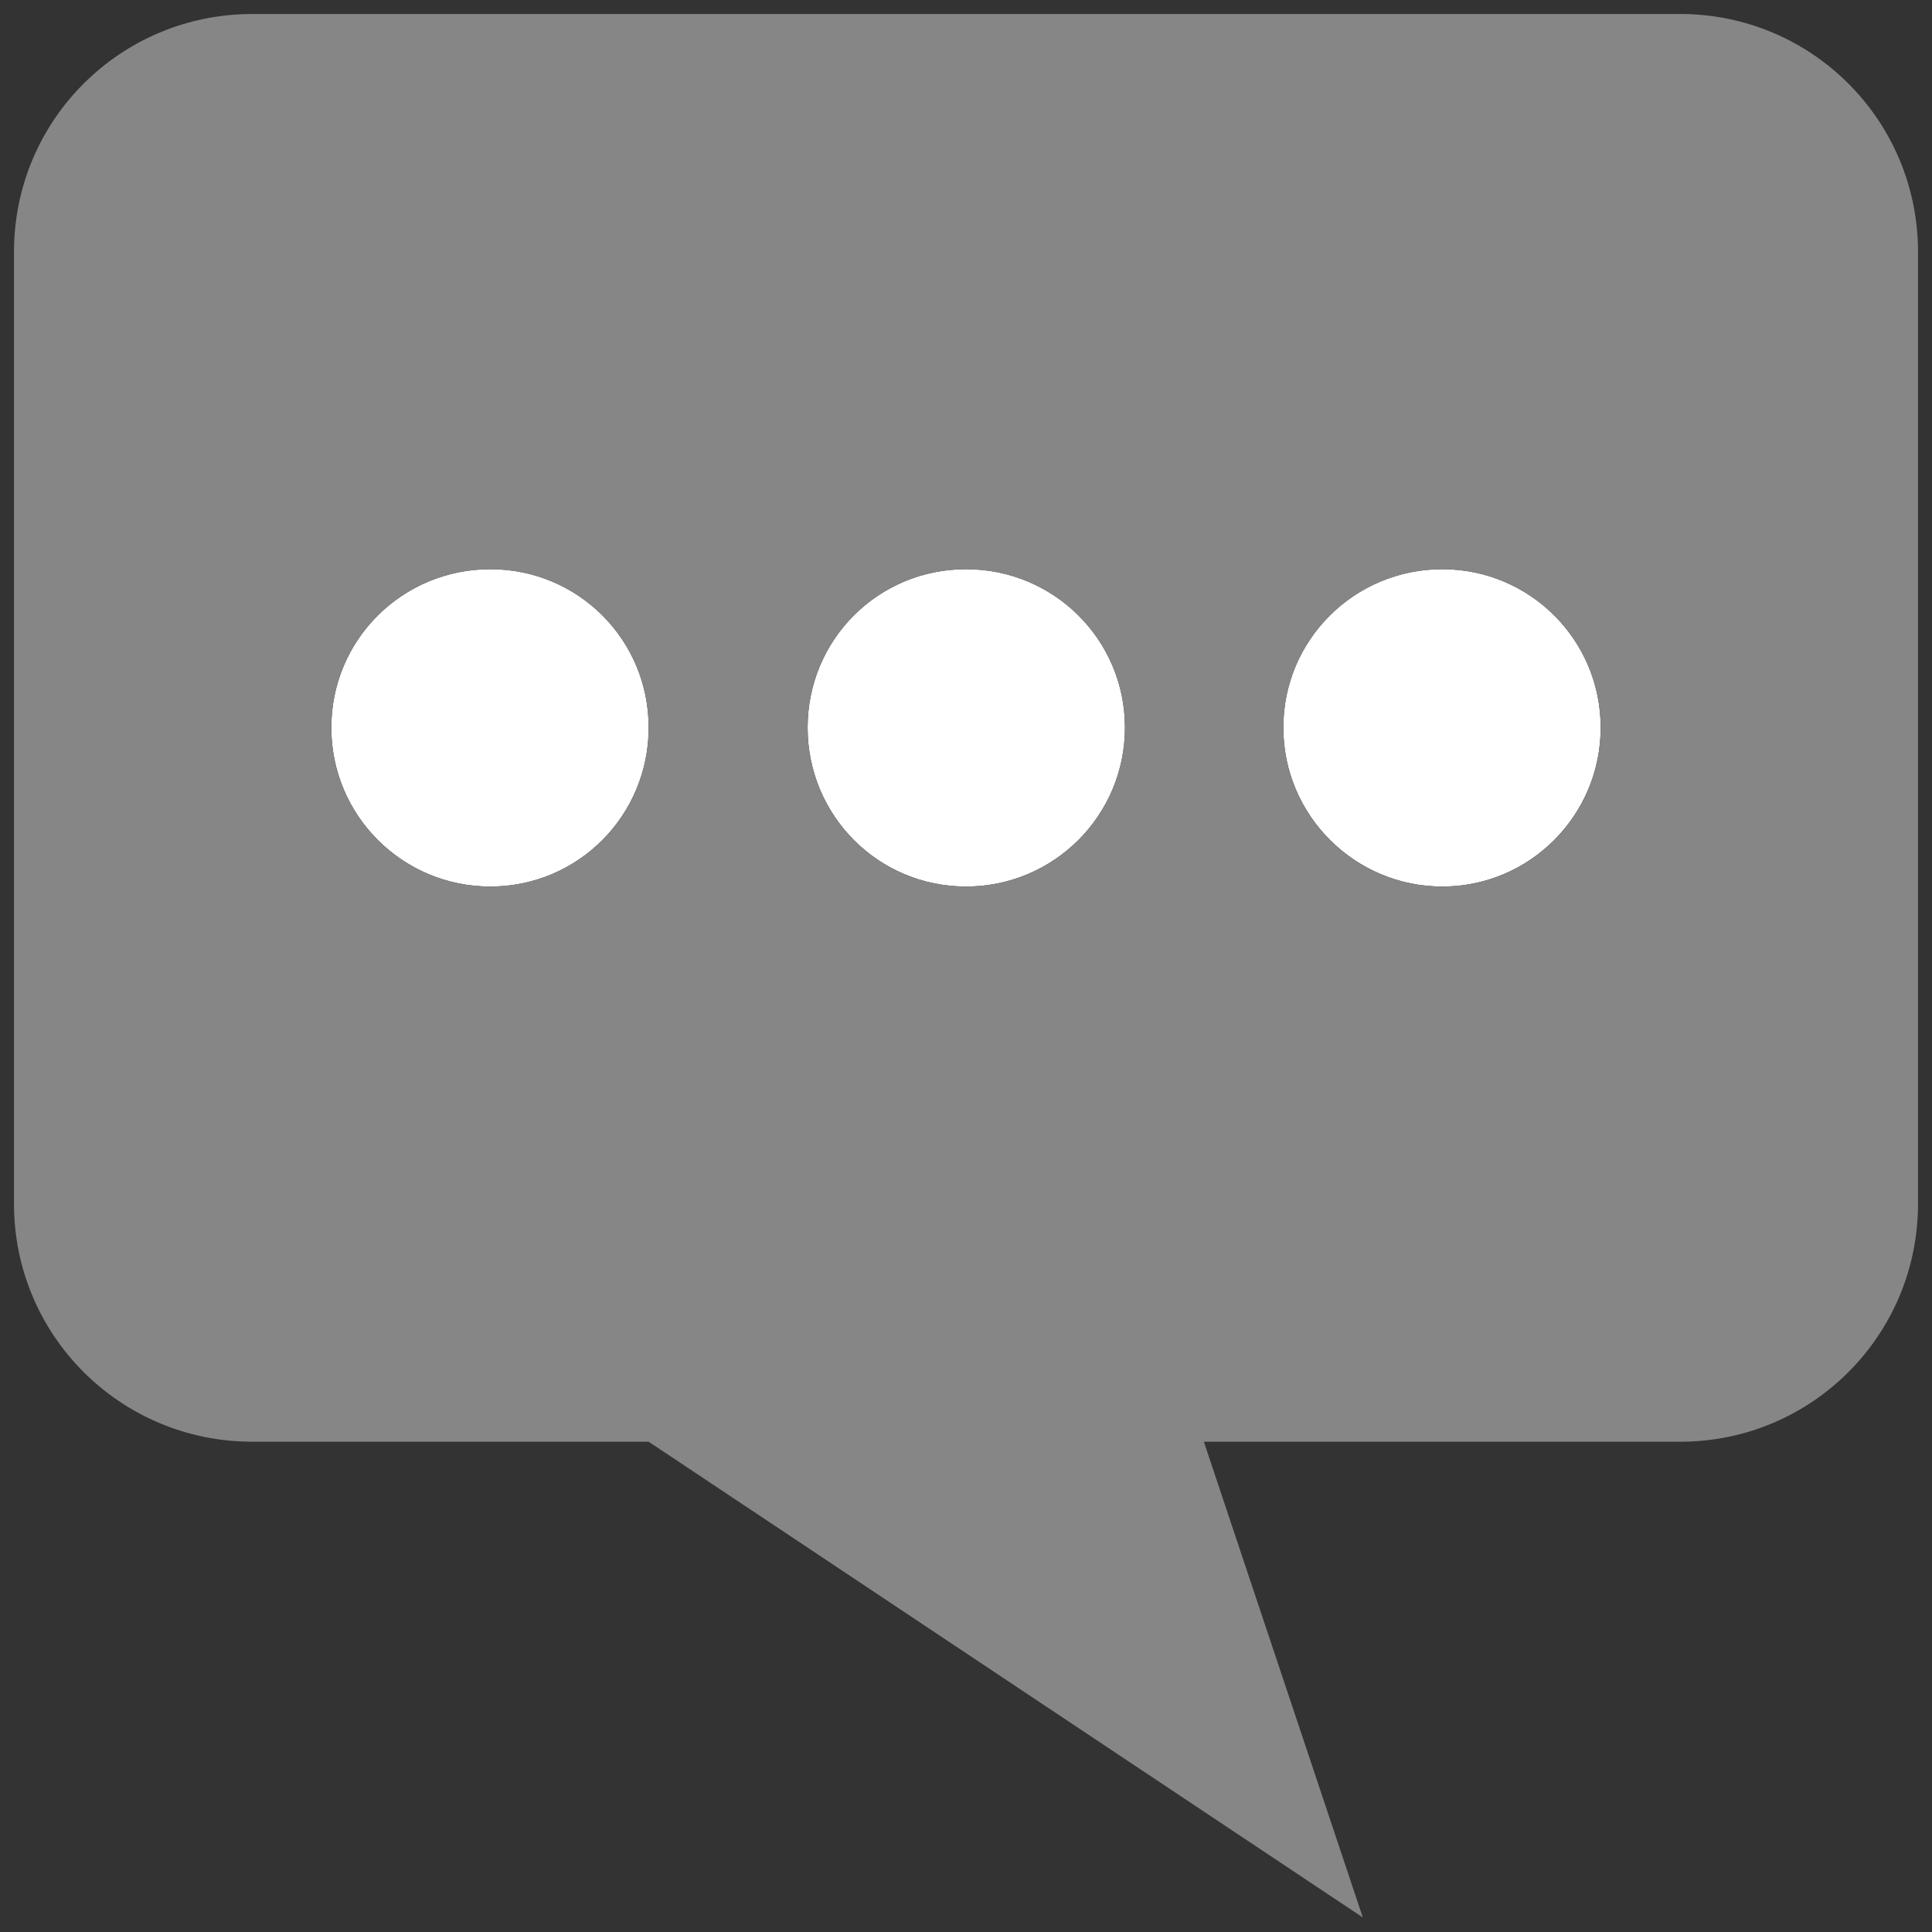
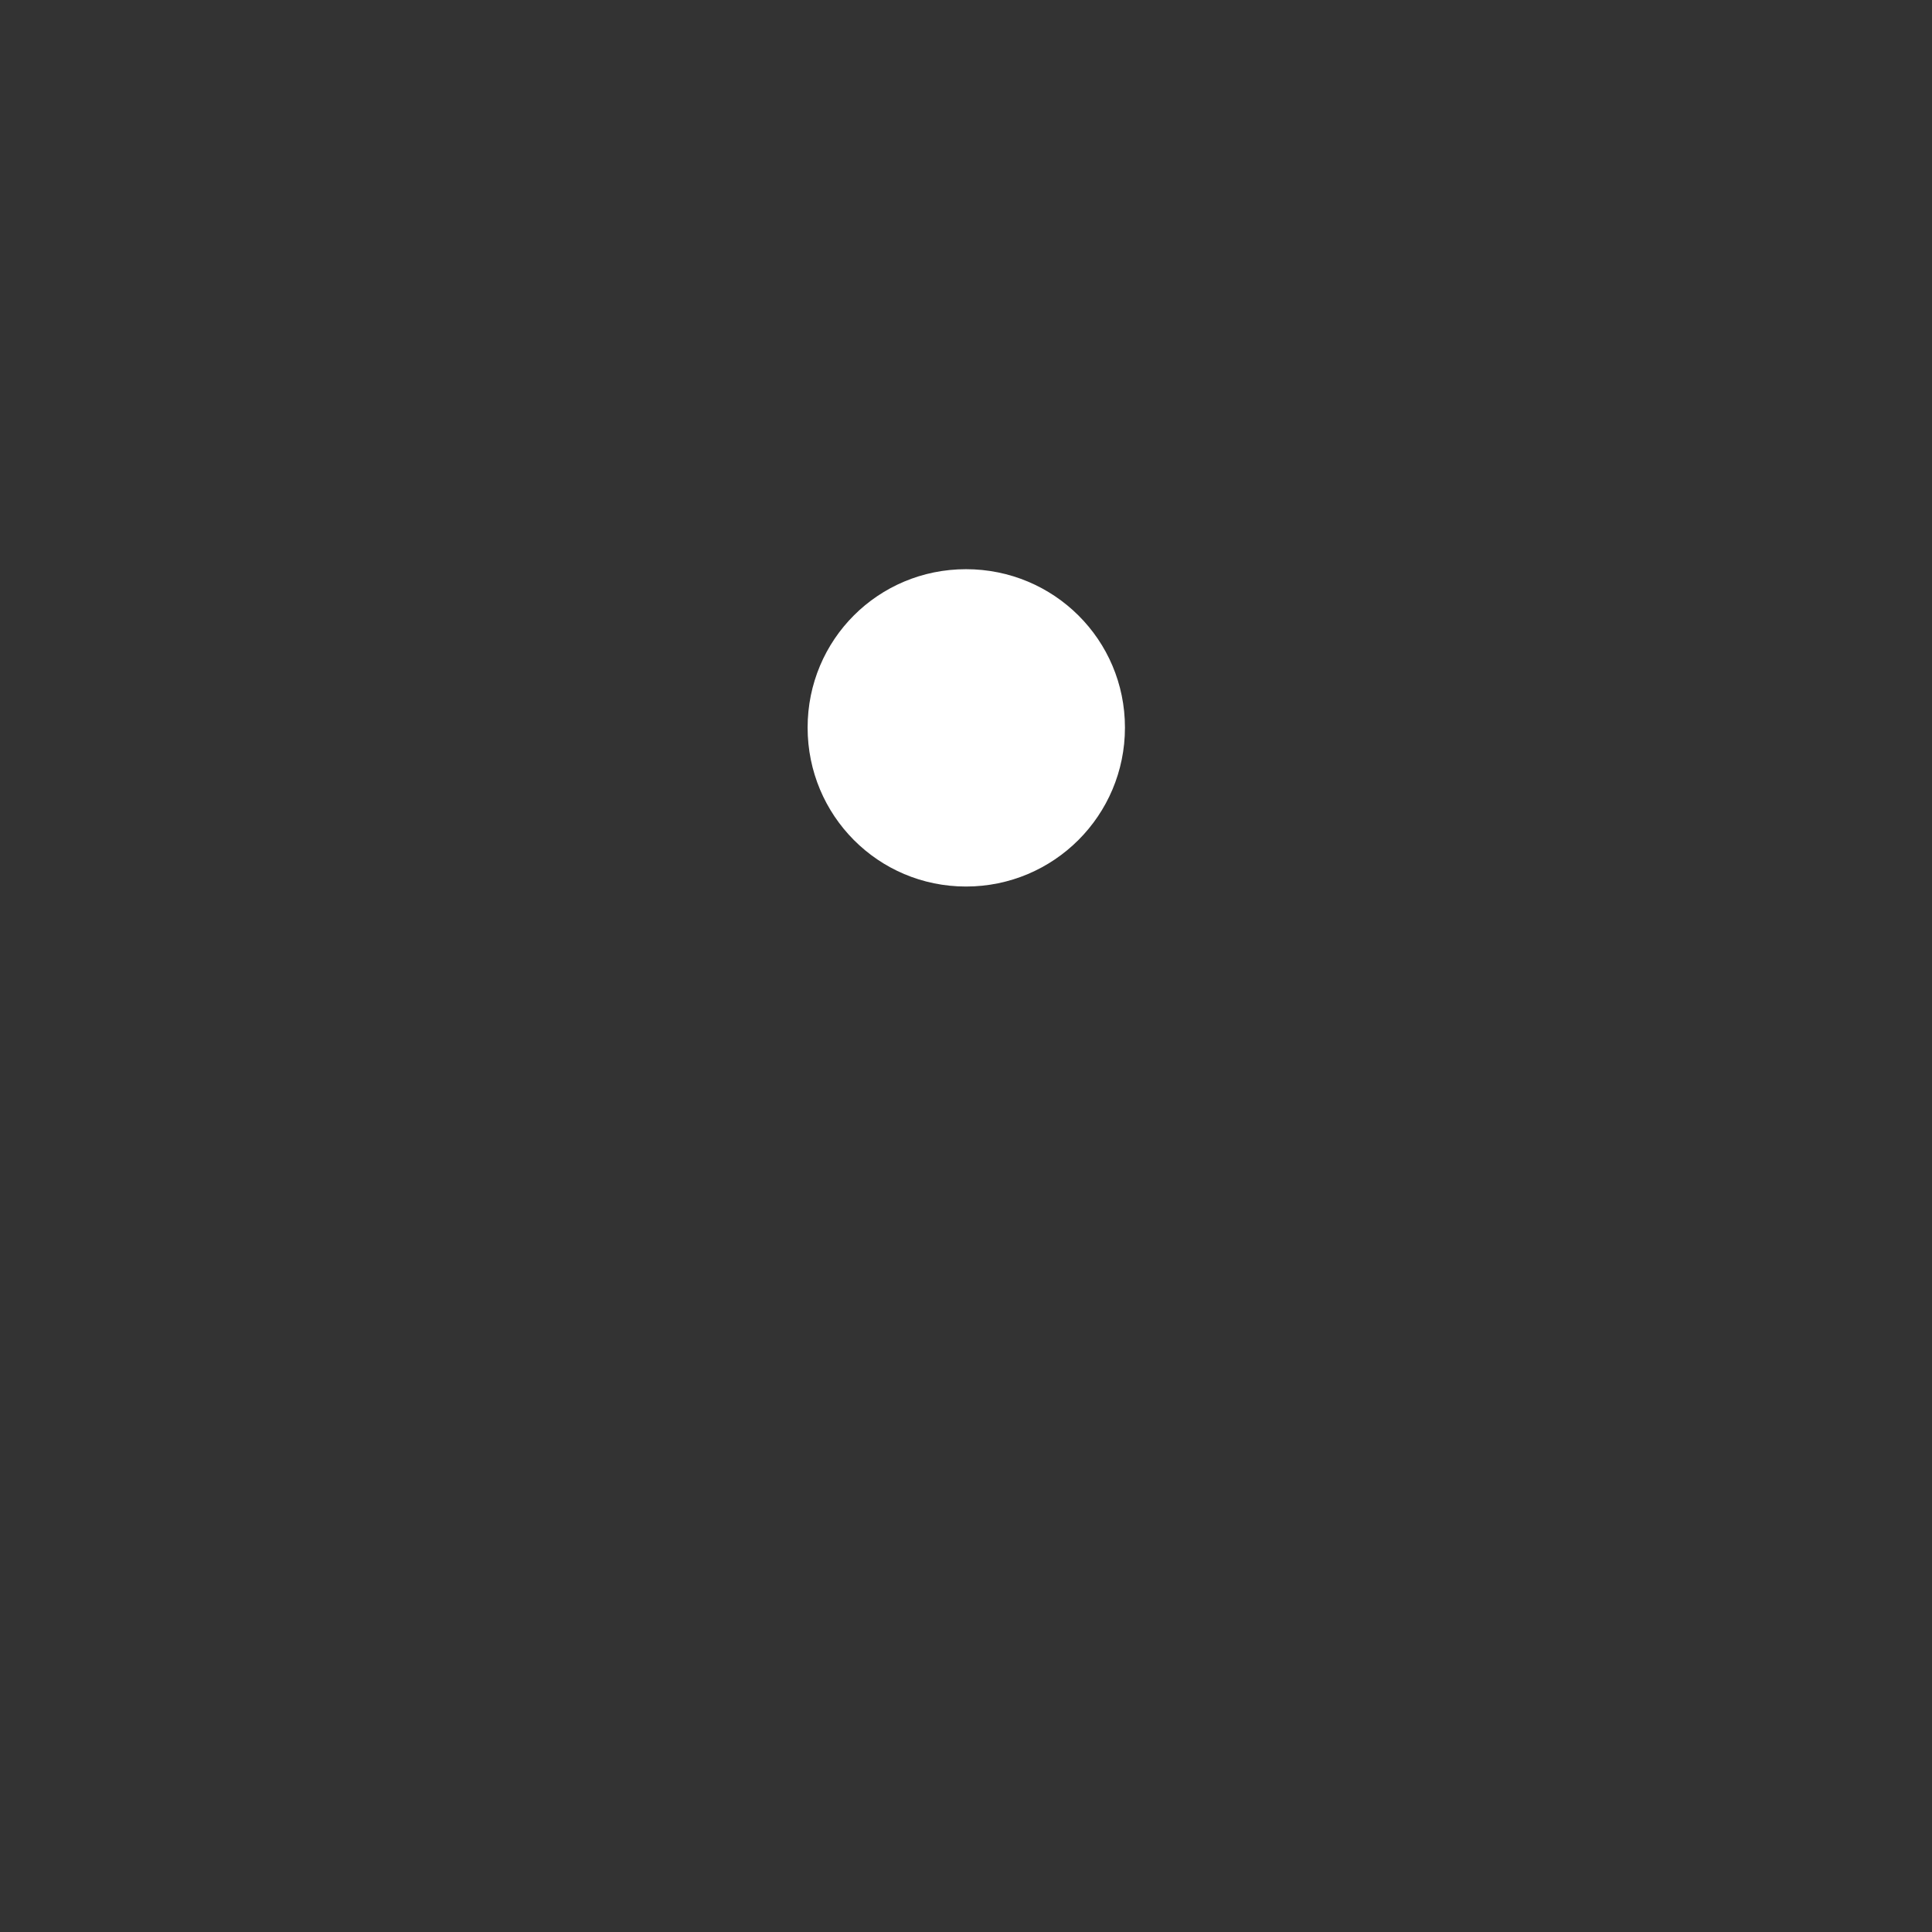
<svg xmlns="http://www.w3.org/2000/svg" id="_Слой_2" viewBox="0 0 34.52 34.52">
  <rect x="0" y="0" width="34.52" height="34.52" fill="#333333" stroke="none" />
  <defs>
    <style>.cls-1{fill:#868686;}.cls-1,.cls-2{stroke-width:0px;}.cls-2{fill:#fff;}</style>
  </defs>
  <g id="_Слой_1-2">
-     <path class="cls-2" d="m25.77,10.17c1.56,0,2.83,1.26,2.83,2.83s-1.27,2.84-2.83,2.84-2.84-1.27-2.84-2.84,1.27-2.83,2.84-2.83Z" />
    <path class="cls-2" d="m17.26,10.17c1.57,0,2.84,1.26,2.84,2.83s-1.27,2.84-2.84,2.84-2.83-1.27-2.83-2.84,1.26-2.83,2.83-2.83Z" />
-     <path class="cls-2" d="m8.76,10.17c1.57,0,2.83,1.26,2.83,2.83s-1.26,2.84-2.83,2.84-2.84-1.27-2.84-2.84,1.27-2.83,2.84-2.83Z" />
-     <path class="cls-1" d="m22.93,13c0,1.57,1.27,2.84,2.84,2.84s2.83-1.27,2.83-2.84-1.27-2.83-2.83-2.83-2.84,1.26-2.84,2.83Zm-5.67-2.83c-1.57,0-2.83,1.26-2.83,2.83s1.26,2.84,2.83,2.84,2.84-1.27,2.84-2.84-1.27-2.83-2.84-2.83Zm-5.67,2.83c0-1.57-1.26-2.83-2.83-2.83s-2.84,1.26-2.84,2.83,1.27,2.84,2.84,2.84,2.83-1.27,2.83-2.84Zm22.68-8.5v17.01c0,2.35-1.9,4.25-4.25,4.25h-8.51l2.84,8.5-12.76-8.5h-7.08c-2.36,0-4.26-1.9-4.26-4.25V4.5C.25,2.15,2.15.25,4.51.25h25.51c2.35,0,4.25,1.9,4.25,4.25Z" />
  </g>
</svg>